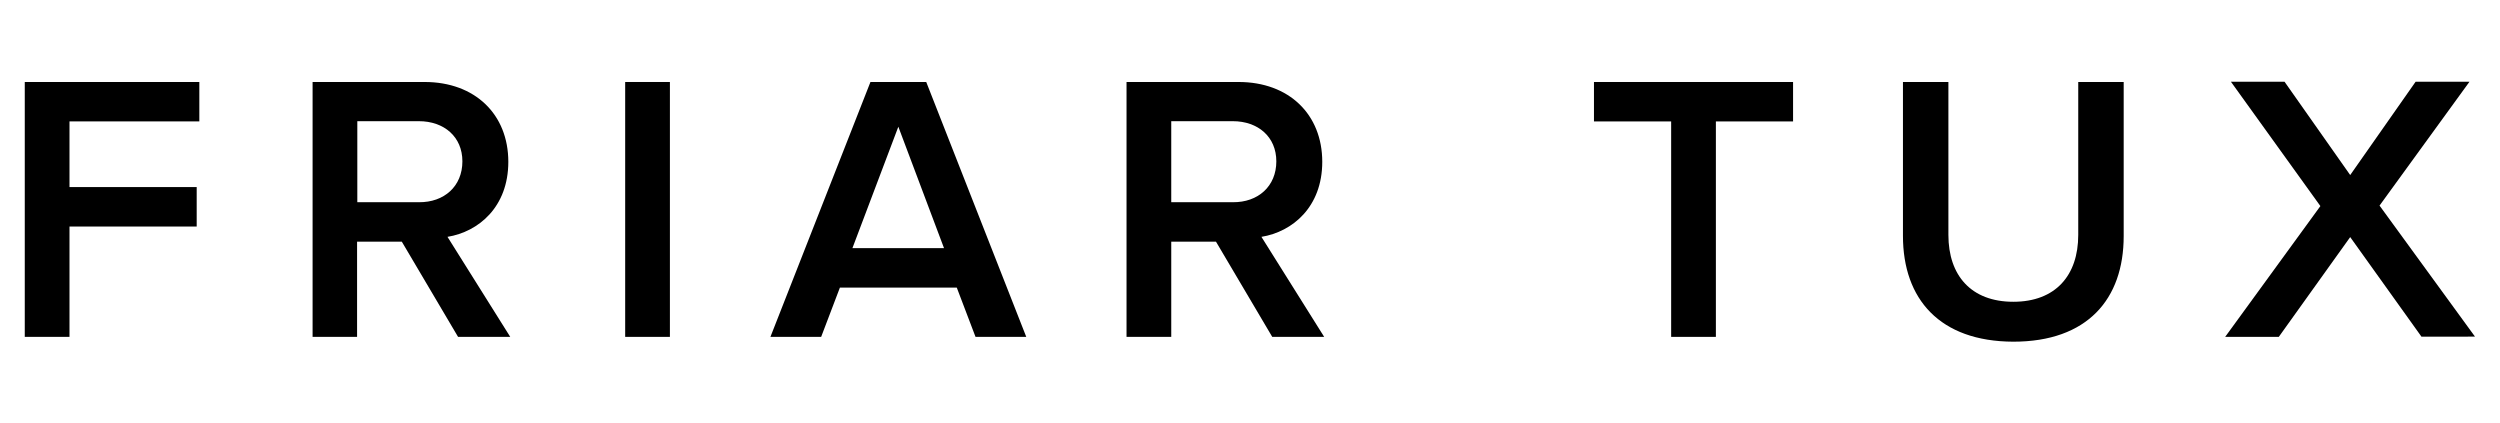
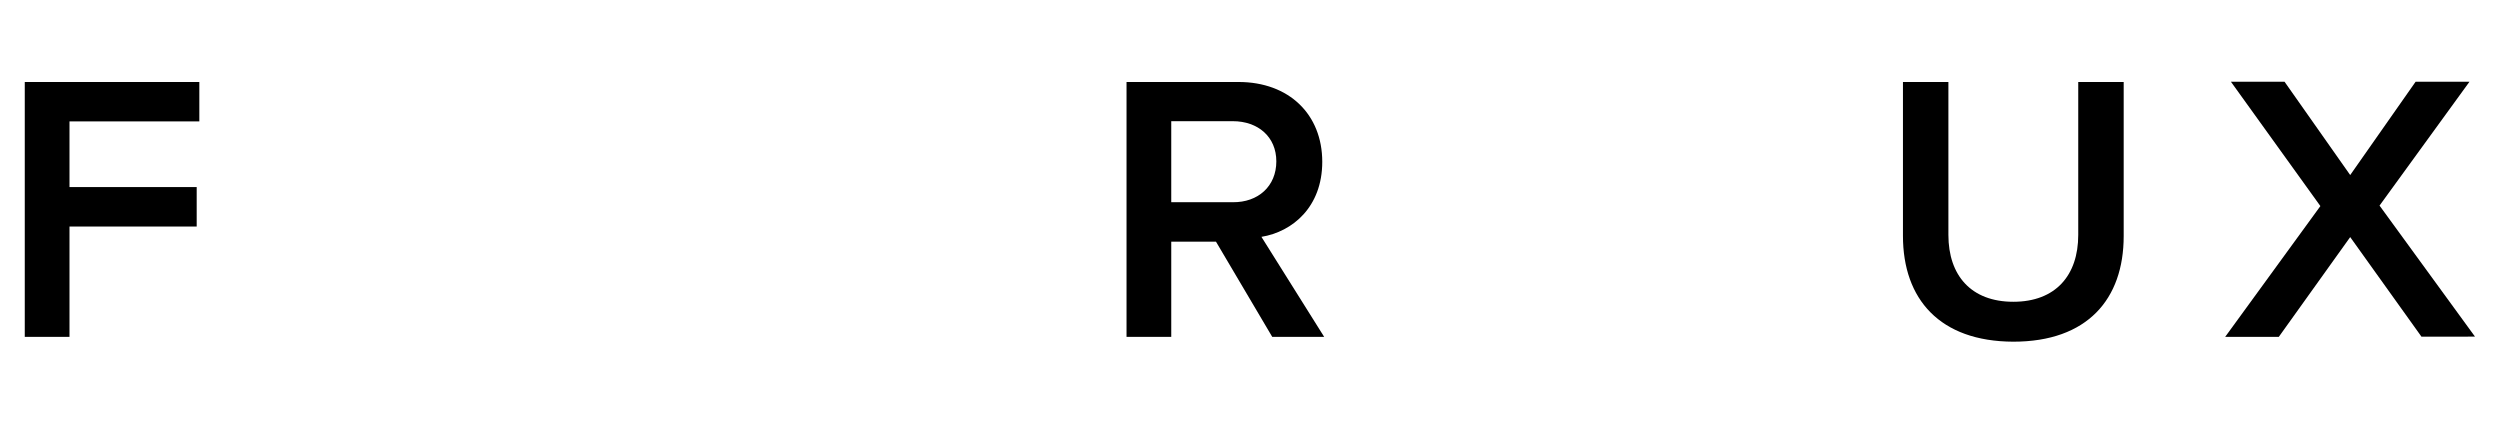
<svg xmlns="http://www.w3.org/2000/svg" version="1.1" id="Layer_1" x="0px" y="0px" viewBox="0 0 1039.7 176.1" style="enable-background:new 0 0 1039.7 176.1;" xml:space="preserve">
  <g>
    <path d="M10.3,140.1v-106h72.6v16.4h-54v27.3h52.9v16.4H28.9v45.9H10.3z" />
-     <path d="M190.5,140.1l-23.4-39.6h-18.6v39.6H130v-106h46.6c21,0,34.8,13.5,34.8,33.2c0,18.8-12.4,29.1-25.3,31.2l26.1,41.6H190.5z    M192.3,67.1c0-10.2-7.6-16.7-18.1-16.7h-25.6v33.7h25.6C184.7,84.2,192.3,77.5,192.3,67.1z" />
-     <path d="M260,140.1v-106h18.6v106H260z" />
-     <path d="M405.7,140.1l-7.8-20.5h-48.6l-7.8,20.5h-21.1l41.6-106h23.2l41.6,106H405.7z M373.6,52.7l-19.1,50.5h38.1L373.6,52.7z" />
    <path d="M529.1,140.1l-23.4-39.6h-18.6v39.6h-18.6v-106h46.6c21,0,34.8,13.5,34.8,33.2c0,18.8-12.4,29.1-25.3,31.2l26.1,41.6H529.1   z M530.8,67.1c0-10.2-7.6-16.7-18.1-16.7h-25.6v33.7h25.6C523.2,84.2,530.8,77.5,530.8,67.1z" />
-     <path d="M695,140.1V50.5h-32.1V34.1h82.8v16.4h-32.1v89.6H695z" />
    <path d="M791.4,98.1V34.1h18.9v63.6c0,16.8,9.4,27.8,27,27.8c17.6,0,27-11,27-27.8V34.1h18.9v64.1c0,26.2-15.1,43.9-45.9,43.9   C806.7,142,791.4,124.4,791.4,98.1z" />
    <path d="M1007.1,140.1l-29.7-41.5l-29.7,41.5h-22.3L965,85.7l-37.2-51.7h22.3l27.3,38.8l27.2-38.8h22.4l-37.4,51.5l39.7,54.5   H1007.1z" />
  </g>
</svg>